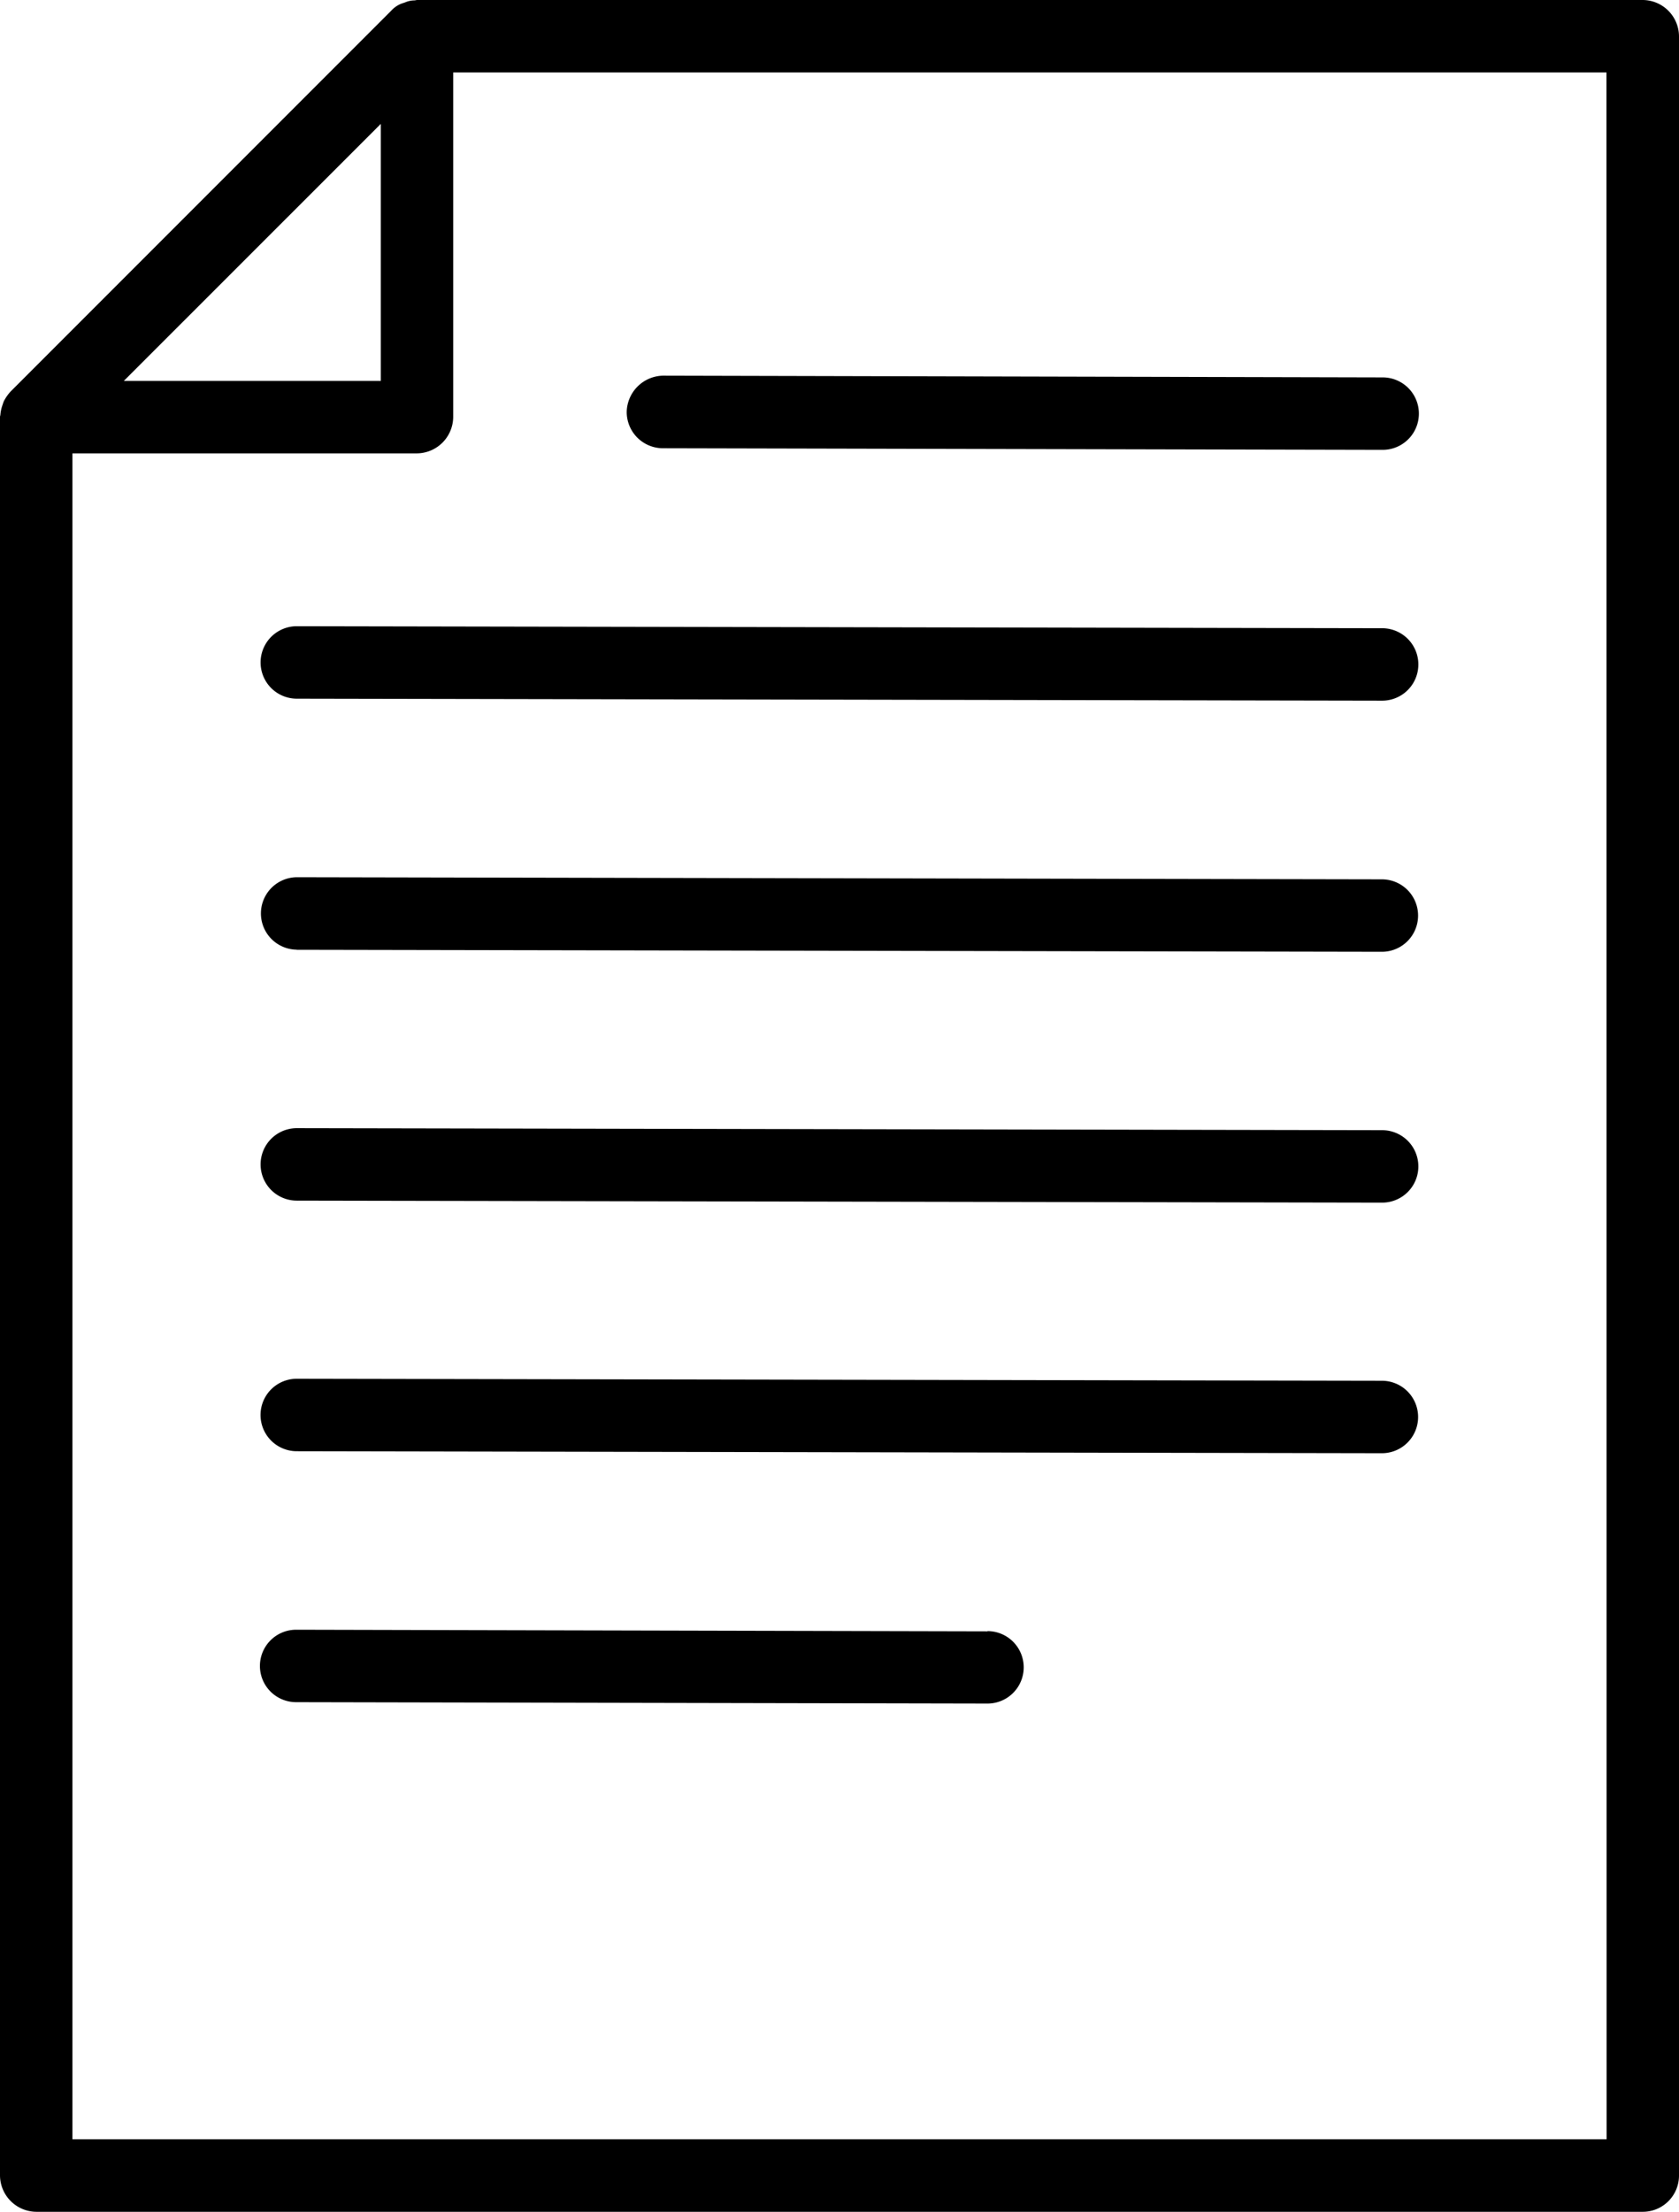
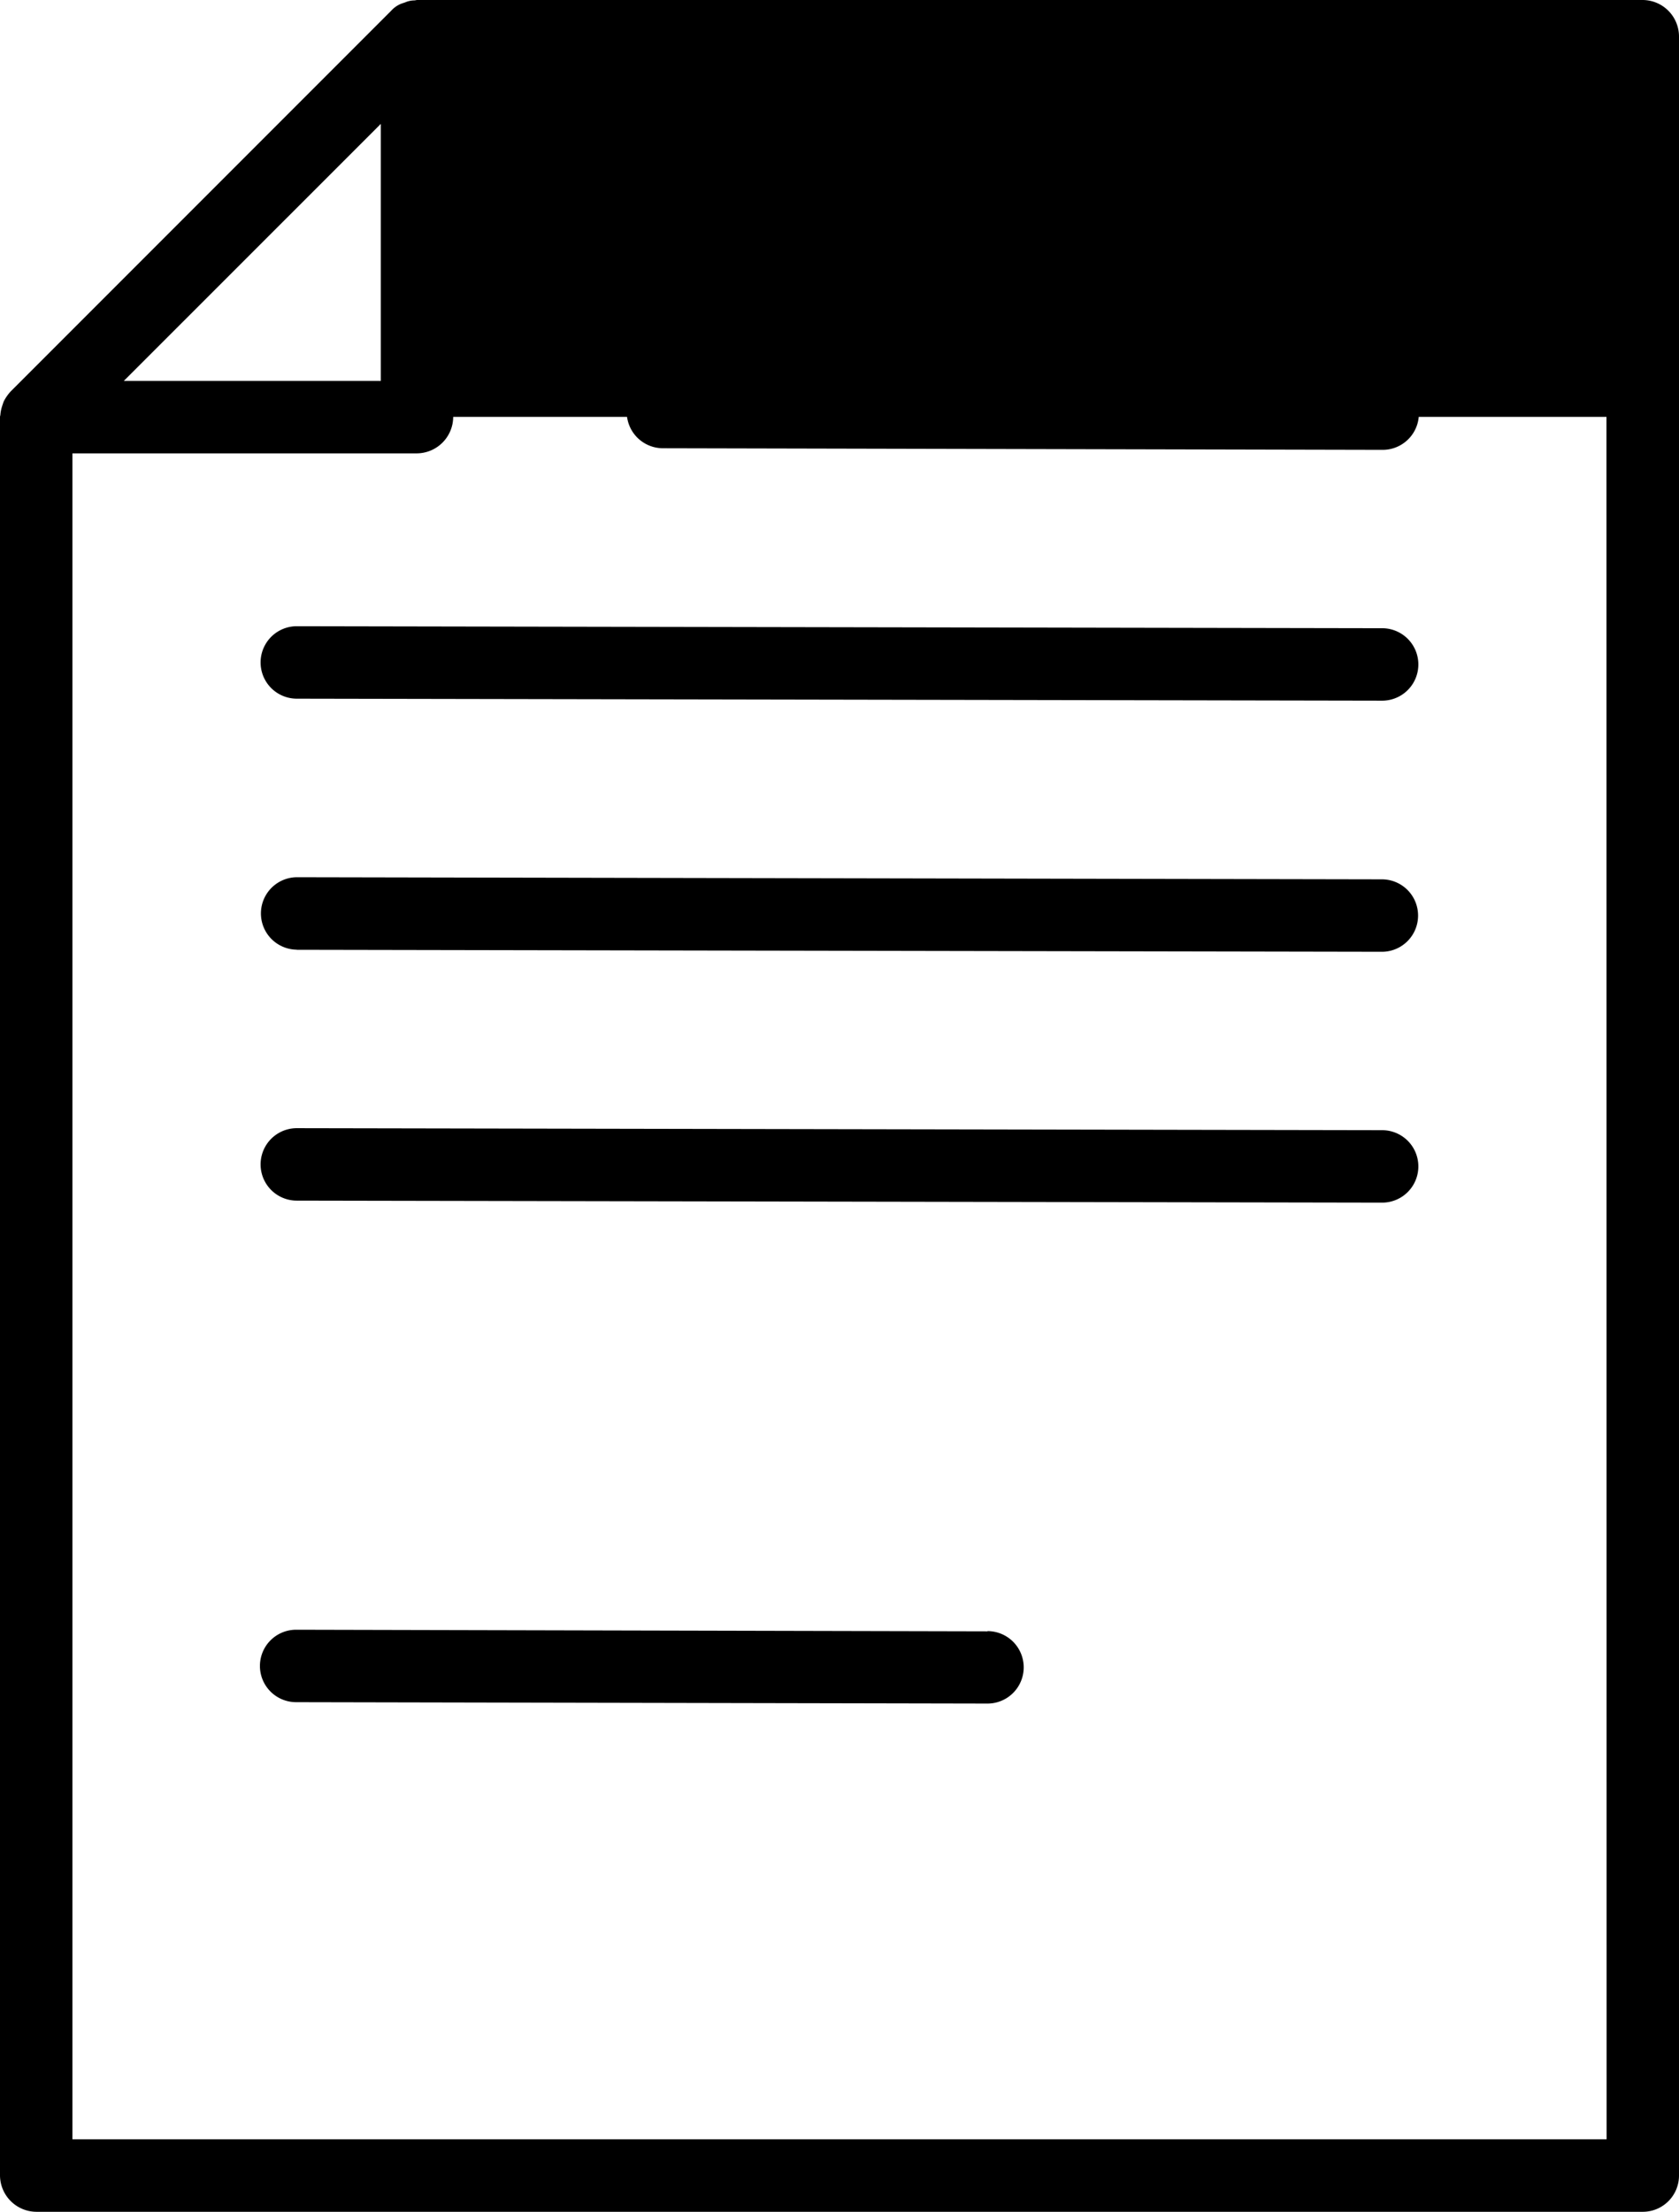
<svg xmlns="http://www.w3.org/2000/svg" id="Group_1196" data-name="Group 1196" width="60.281" height="79.373" viewBox="0 0 60.281 79.373">
-   <path id="Path_1787" data-name="Path 1787" d="M58.972,0H14.962a.509.509,0,0,1-.086.014.853.853,0,0,0-.331.072l-.129.043a.973.973,0,0,0-.374.259L.388,14.042a1.587,1.587,0,0,0-.259.374l-.043.129a1.364,1.364,0,0,0-.072.331c0,.029-.014.058-.014.086v63.1a1.314,1.314,0,0,0,1.309,1.309H58.986a1.3,1.3,0,0,0,1.295-1.309V1.309A1.311,1.311,0,0,0,58.986,0Zm-45.3,4.446v9.222H4.446Zm44.01,72.323H2.6v-60.5H14.962a1.314,1.314,0,0,0,1.309-1.309V2.6H57.677Z" transform="translate(0)" />
+   <path id="Path_1787" data-name="Path 1787" d="M58.972,0H14.962a.509.509,0,0,1-.086.014.853.853,0,0,0-.331.072l-.129.043a.973.973,0,0,0-.374.259L.388,14.042a1.587,1.587,0,0,0-.259.374l-.043.129a1.364,1.364,0,0,0-.072.331c0,.029-.014.058-.014.086v63.1a1.314,1.314,0,0,0,1.309,1.309H58.986a1.3,1.3,0,0,0,1.295-1.309V1.309A1.311,1.311,0,0,0,58.986,0Zm-45.3,4.446v9.222H4.446Zm44.01,72.323H2.6v-60.5H14.962a1.314,1.314,0,0,0,1.309-1.309H57.677Z" transform="translate(0)" />
  <path id="Path_1788" data-name="Path 1788" d="M16.935,11.974l25.839.058h0a1.3,1.3,0,1,0,.014-2.6L16.949,9.37a1.33,1.33,0,0,0-1.309,1.295,1.3,1.3,0,0,0,1.295,1.309Z" transform="translate(6.861 4.111)" />
  <path id="Path_1789" data-name="Path 1789" d="M46.765,15.692,7.8,15.62h0a1.3,1.3,0,0,0,0,2.6l38.96.072h0a1.3,1.3,0,1,0,.014-2.6Z" transform="translate(2.856 6.852)" />
  <path id="Path_1790" data-name="Path 1790" d="M7.79,24.484l38.96.072h0a1.3,1.3,0,1,0,.014-2.6L7.819,21.88h0a1.3,1.3,0,1,0-.014,2.6Z" transform="translate(2.856 9.599)" />
  <path id="Path_1791" data-name="Path 1791" d="M46.765,28.212,7.8,28.14h0a1.3,1.3,0,0,0,0,2.6l38.96.072h0a1.3,1.3,0,1,0,.014-2.6Z" transform="translate(2.856 12.345)" />
-   <path id="Path_1792" data-name="Path 1792" d="M46.755,34.462,7.809,34.39h0a1.3,1.3,0,0,0-.014,2.6l38.96.072h0a1.3,1.3,0,1,0,.014-2.6Z" transform="translate(2.852 15.087)" />
  <path id="Path_1793" data-name="Path 1793" d="M32.6,40.708,7.785,40.65h0a1.3,1.3,0,0,0,0,2.6L32.6,43.3h0a1.3,1.3,0,1,0,.014-2.6Z" transform="translate(2.847 17.833)" />
</svg>